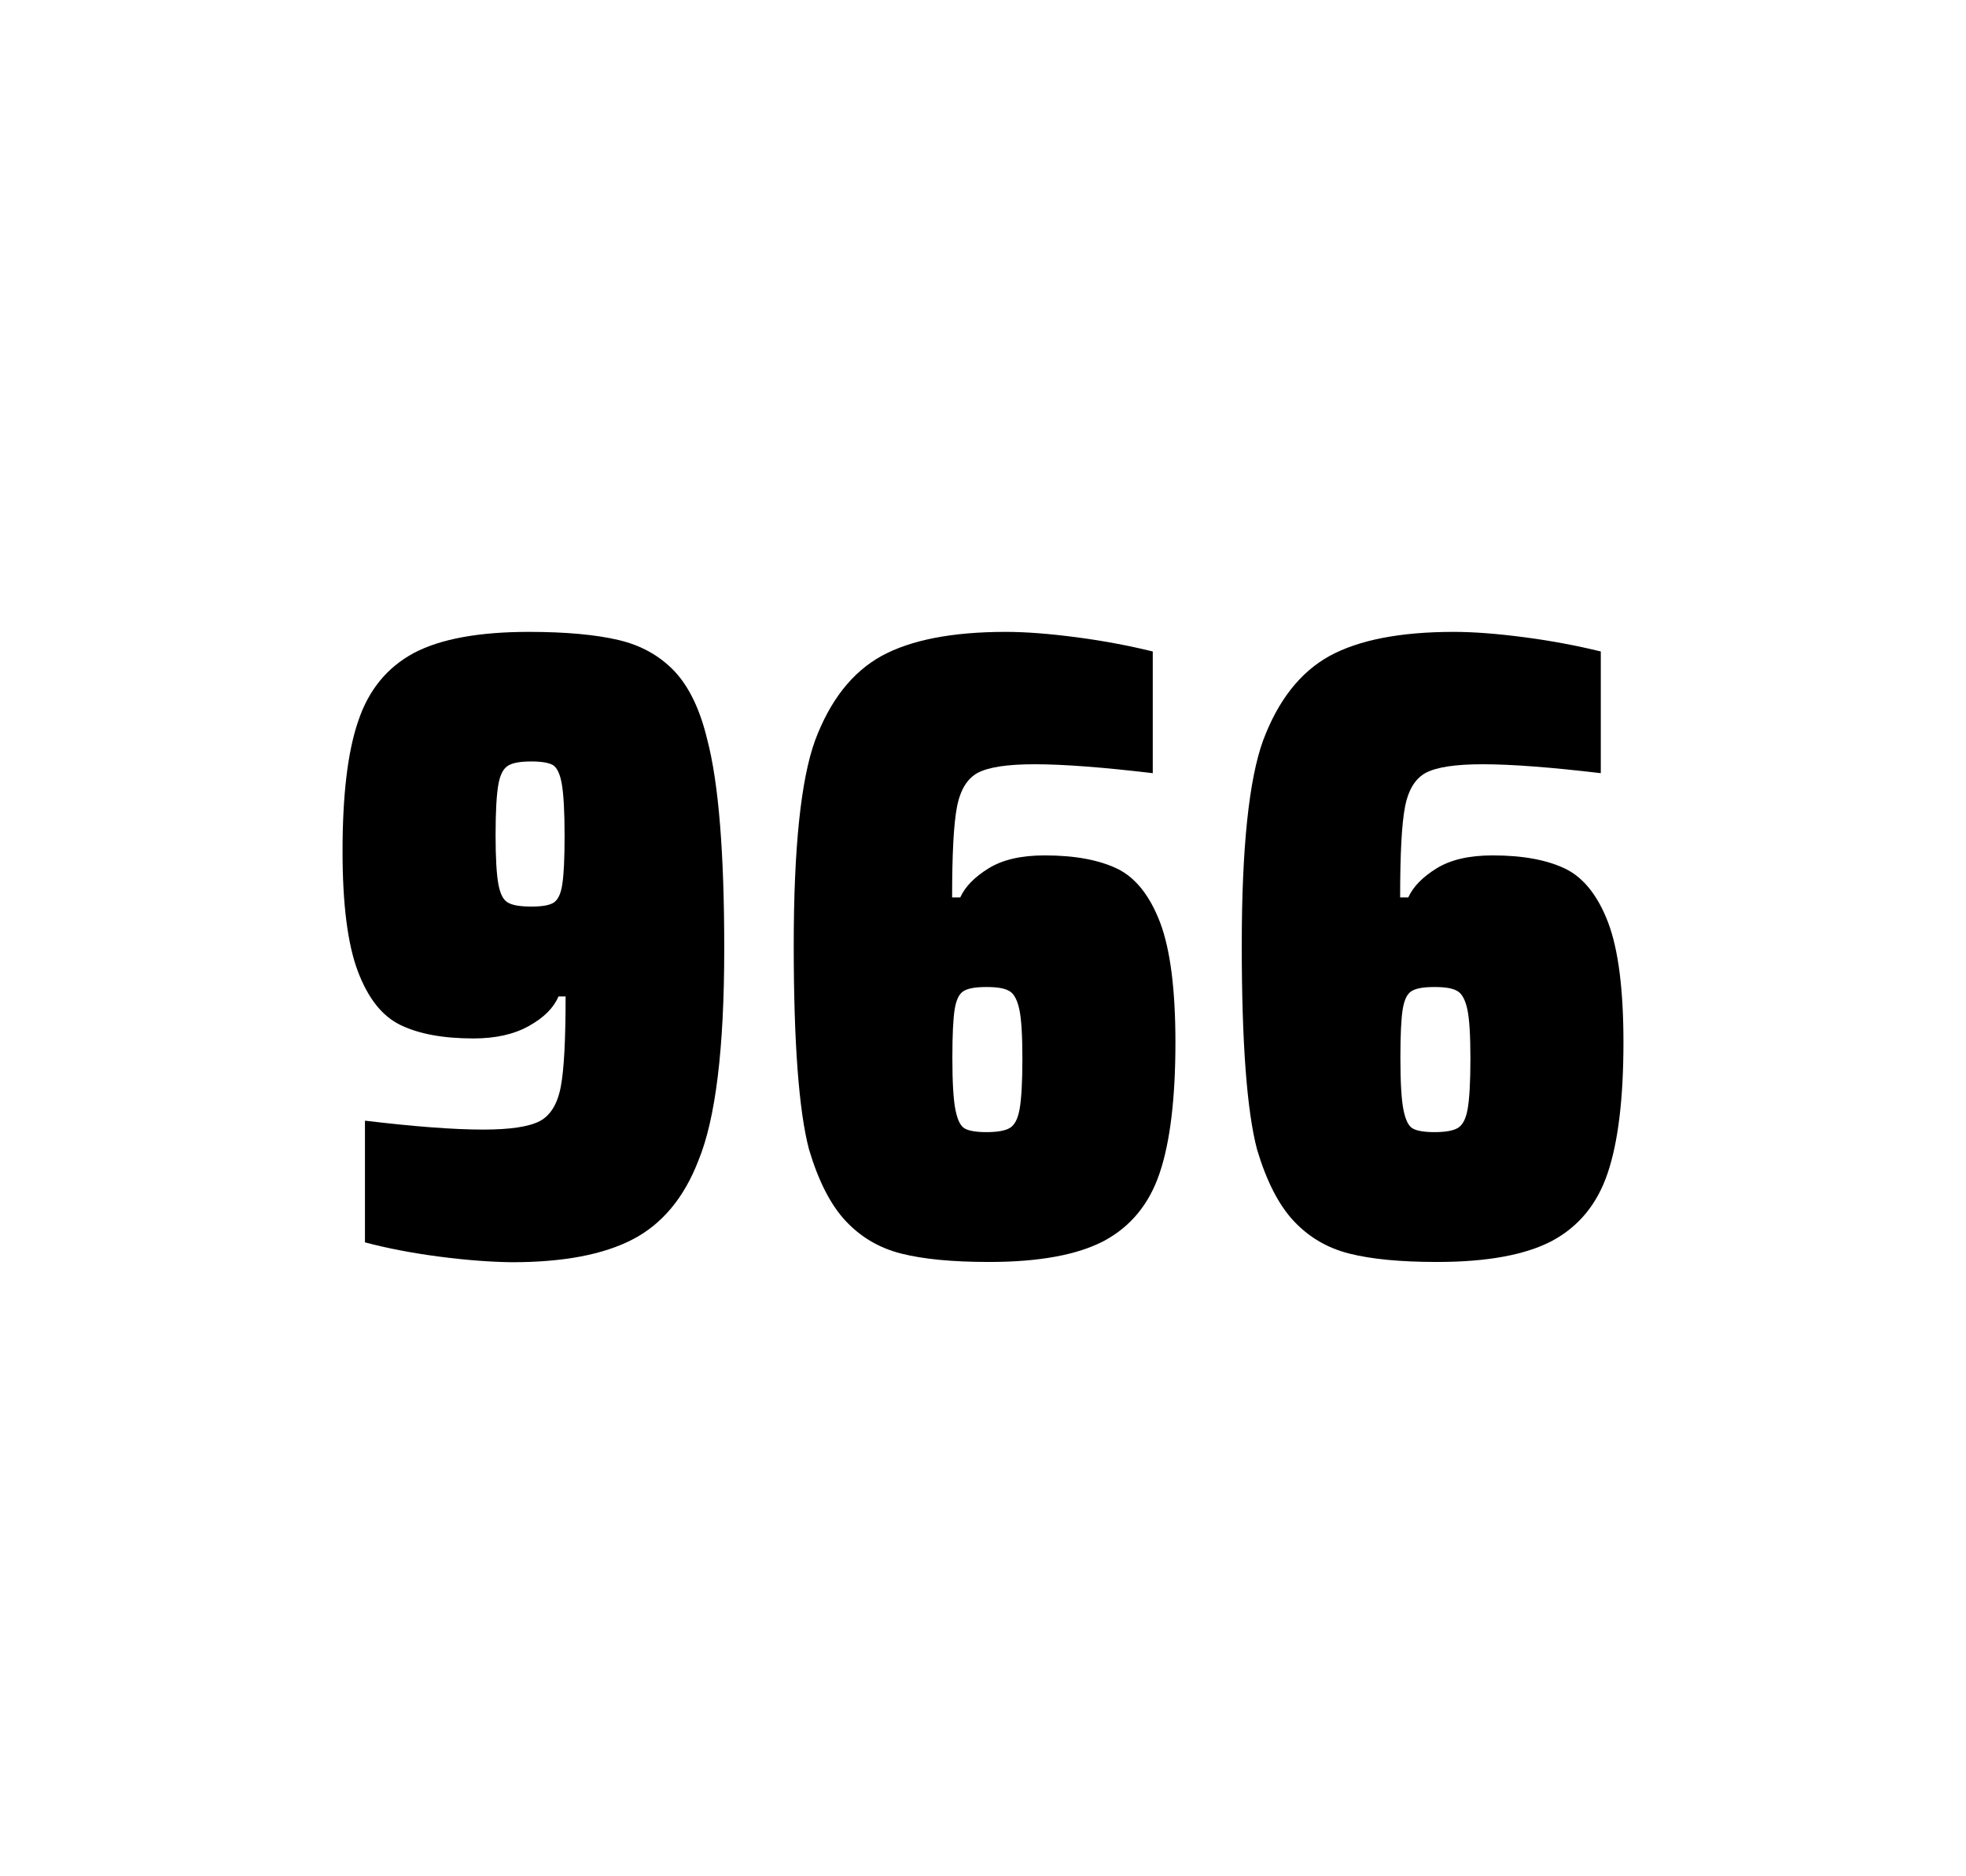
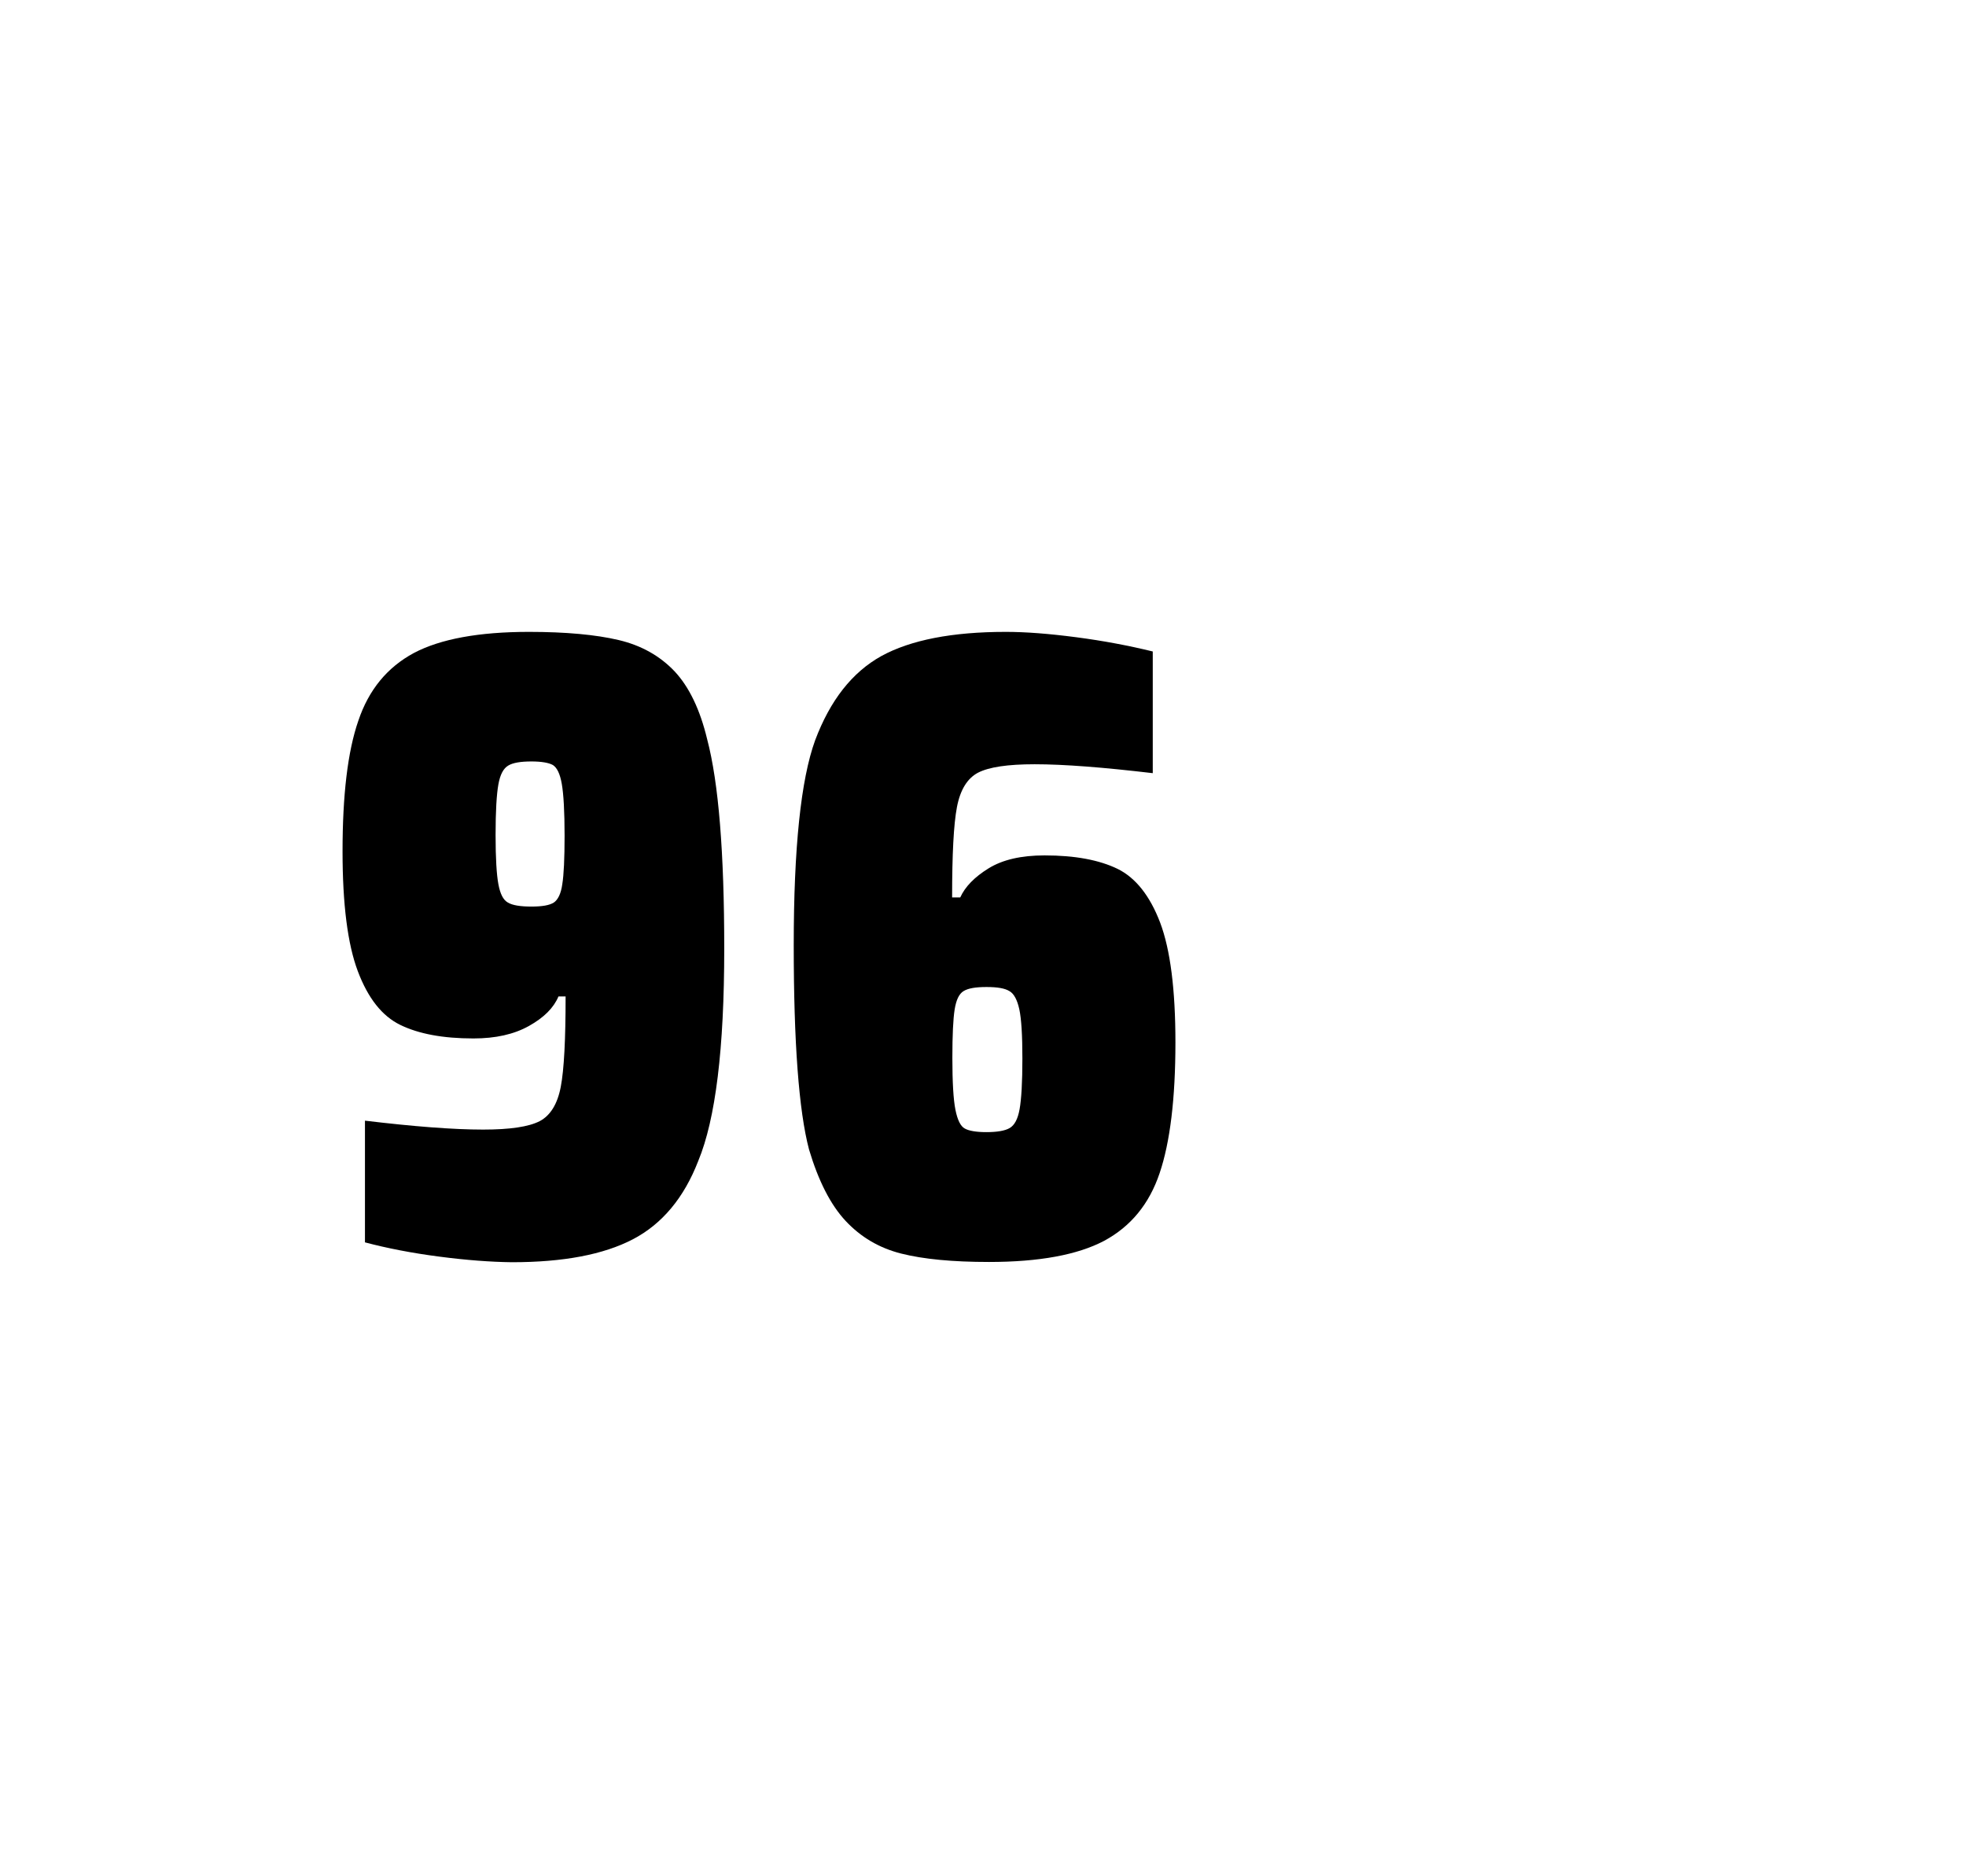
<svg xmlns="http://www.w3.org/2000/svg" version="1.1" id="wrapper" x="0px" y="0px" viewBox="0 0 772.1 737" style="enable-background:new 0 0 772.1 737;">
  <style type="text/css">
	.st0{fill:none;}
</style>
-   <path id="frame" class="st0" d="M 1.5 0 L 770.5 0 C 771.3 0 772 0.7 772 1.5 L 772 735.4 C 772 736.2 771.3 736.9 770.5 736.9 L 1.5 736.9 C 0.7 736.9 0 736.2 0 735.4 L 0 1.5 C 0 0.7 0.7 0 1.5 0 Z" />
  <g id="numbers">
    <path id="nine" d="M 172.528 493.6 C 161.728 492.2 152.028 490.3 143.328 488 L 143.328 440.2 C 162.528 442.5 178.028 443.7 189.728 443.7 C 200.328 443.7 207.628 442.6 211.928 440.4 C 216.128 438.2 218.928 433.7 220.228 426.9 C 221.528 420.1 222.128 408.3 222.128 391.4 L 219.328 391.4 C 217.428 395.9 213.628 399.7 207.728 403 C 201.828 406.3 194.628 407.9 185.928 407.9 C 173.928 407.9 164.428 406.1 157.228 402.6 C 150.028 399.1 144.528 392.1 140.528 381.5 C 136.528 370.9 134.528 355.2 134.528 334.4 C 134.528 312.4 136.528 295.2 140.728 283.1 C 144.828 270.9 152.128 262.1 162.528 256.5 C 172.928 251 188.028 248.2 207.728 248.2 C 222.228 248.2 234.028 249.3 242.928 251.4 C 251.828 253.5 259.128 257.6 264.928 263.7 C 270.628 269.8 274.928 278.7 277.728 290.4 C 282.228 307.5 284.428 334.9 284.428 372.7 C 284.428 411.9 281.028 439.6 274.228 456 C 268.628 470.5 260.028 480.8 248.528 486.8 C 237.028 492.8 221.228 495.8 201.028 495.8 C 192.728 495.7 183.228 495 172.528 493.6 Z M 217.528 354.5 C 219.128 353.4 220.328 351 220.828 347.3 C 221.428 343.6 221.728 337.2 221.728 328.3 C 221.728 318.7 221.328 311.9 220.628 307.9 C 219.928 303.9 218.728 301.5 217.128 300.5 C 215.528 299.6 212.628 299.1 208.728 299.1 C 204.528 299.1 201.428 299.6 199.628 300.7 C 197.728 301.8 196.428 304.2 195.728 308.1 C 195.028 312 194.628 318.6 194.628 328 C 194.628 337.1 195.028 343.6 195.728 347.3 C 196.428 351.1 197.628 353.5 199.428 354.5 C 201.228 355.6 204.328 356.1 208.728 356.1 C 212.928 356.1 215.828 355.6 217.528 354.5 Z" />
    <path id="six" d="M 353.92 492.4 C 345.22 490.2 338.02 485.9 332.12 479.6 C 326.22 473.3 321.42 463.9 317.72 451.5 C 313.72 436.3 311.72 409.5 311.72 371.3 C 311.72 333.1 314.52 306.2 320.12 290.8 C 326.02 275.1 334.62 264.1 346.12 257.7 C 357.62 251.4 373.92 248.2 395.02 248.2 C 402.72 248.2 411.92 248.9 422.62 250.3 C 433.32 251.7 443.32 253.6 452.72 255.9 L 452.72 303.7 C 433.22 301.4 417.82 300.2 406.32 300.2 C 395.72 300.2 388.42 301.3 384.12 303.5 C 379.92 305.7 377.12 310.2 375.82 317 C 374.52 323.8 373.92 335.6 373.92 352.5 L 377.12 352.5 C 379.02 348.3 382.72 344.5 388.22 341.1 C 393.72 337.7 401.02 336 410.22 336 C 422.22 336 431.72 337.8 438.92 341.3 C 446.02 344.8 451.62 351.9 455.62 362.4 C 459.62 373 461.62 388.7 461.62 409.5 C 461.62 431.5 459.52 448.7 455.42 460.8 C 451.32 473 444.02 481.8 433.62 487.4 C 423.22 492.9 408.12 495.7 388.42 495.7 C 374.12 495.7 362.62 494.6 353.92 492.4 Z M 396.52 443.1 C 398.42 442 399.72 439.6 400.42 435.7 C 401.12 431.8 401.52 425.2 401.52 415.8 C 401.52 406.7 401.12 400.2 400.32 396.5 C 399.52 392.8 398.22 390.3 396.42 389.3 C 394.62 388.2 391.72 387.7 387.42 387.7 C 383.12 387.7 380.22 388.2 378.42 389.3 C 376.62 390.4 375.52 392.8 374.92 396.5 C 374.32 400.3 374.02 406.6 374.02 415.5 C 374.02 425.1 374.42 431.9 375.22 435.9 C 376.02 439.9 377.22 442.4 378.92 443.3 C 380.52 444.2 383.42 444.7 387.32 444.7 C 391.52 444.7 394.62 444.2 396.52 443.1 Z" />
-     <path id="six" d="M 529.872 492.4 C 521.172 490.2 513.972 485.9 508.072 479.6 C 502.172 473.3 497.372 463.9 493.672 451.5 C 489.672 436.3 487.672 409.5 487.672 371.3 C 487.672 333.1 490.472 306.2 496.072 290.8 C 501.972 275.1 510.572 264.1 522.072 257.7 C 533.572 251.4 549.872 248.2 570.972 248.2 C 578.672 248.2 587.872 248.9 598.572 250.3 C 609.272 251.7 619.272 253.6 628.672 255.9 L 628.672 303.7 C 609.172 301.4 593.772 300.2 582.272 300.2 C 571.672 300.2 564.372 301.3 560.072 303.5 C 555.872 305.7 553.072 310.2 551.772 317 C 550.472 323.8 549.872 335.6 549.872 352.5 L 553.072 352.5 C 554.972 348.3 558.672 344.5 564.172 341.1 C 569.672 337.7 576.972 336 586.172 336 C 598.172 336 607.672 337.8 614.872 341.3 C 621.972 344.8 627.572 351.9 631.572 362.4 C 635.572 373 637.572 388.7 637.572 409.5 C 637.572 431.5 635.472 448.7 631.372 460.8 C 627.272 473 619.972 481.8 609.572 487.4 C 599.172 492.9 584.072 495.7 564.372 495.7 C 550.072 495.7 538.572 494.6 529.872 492.4 Z M 572.472 443.1 C 574.372 442 575.672 439.6 576.372 435.7 C 577.072 431.8 577.472 425.2 577.472 415.8 C 577.472 406.7 577.072 400.2 576.272 396.5 C 575.472 392.8 574.172 390.3 572.372 389.3 C 570.572 388.2 567.672 387.7 563.372 387.7 C 559.072 387.7 556.172 388.2 554.372 389.3 C 552.572 390.4 551.472 392.8 550.872 396.5 C 550.272 400.3 549.972 406.6 549.972 415.5 C 549.972 425.1 550.372 431.9 551.172 435.9 C 551.972 439.9 553.172 442.4 554.872 443.3 C 556.472 444.2 559.372 444.7 563.272 444.7 C 567.472 444.7 570.572 444.2 572.472 443.1 Z" />
  </g>
</svg>